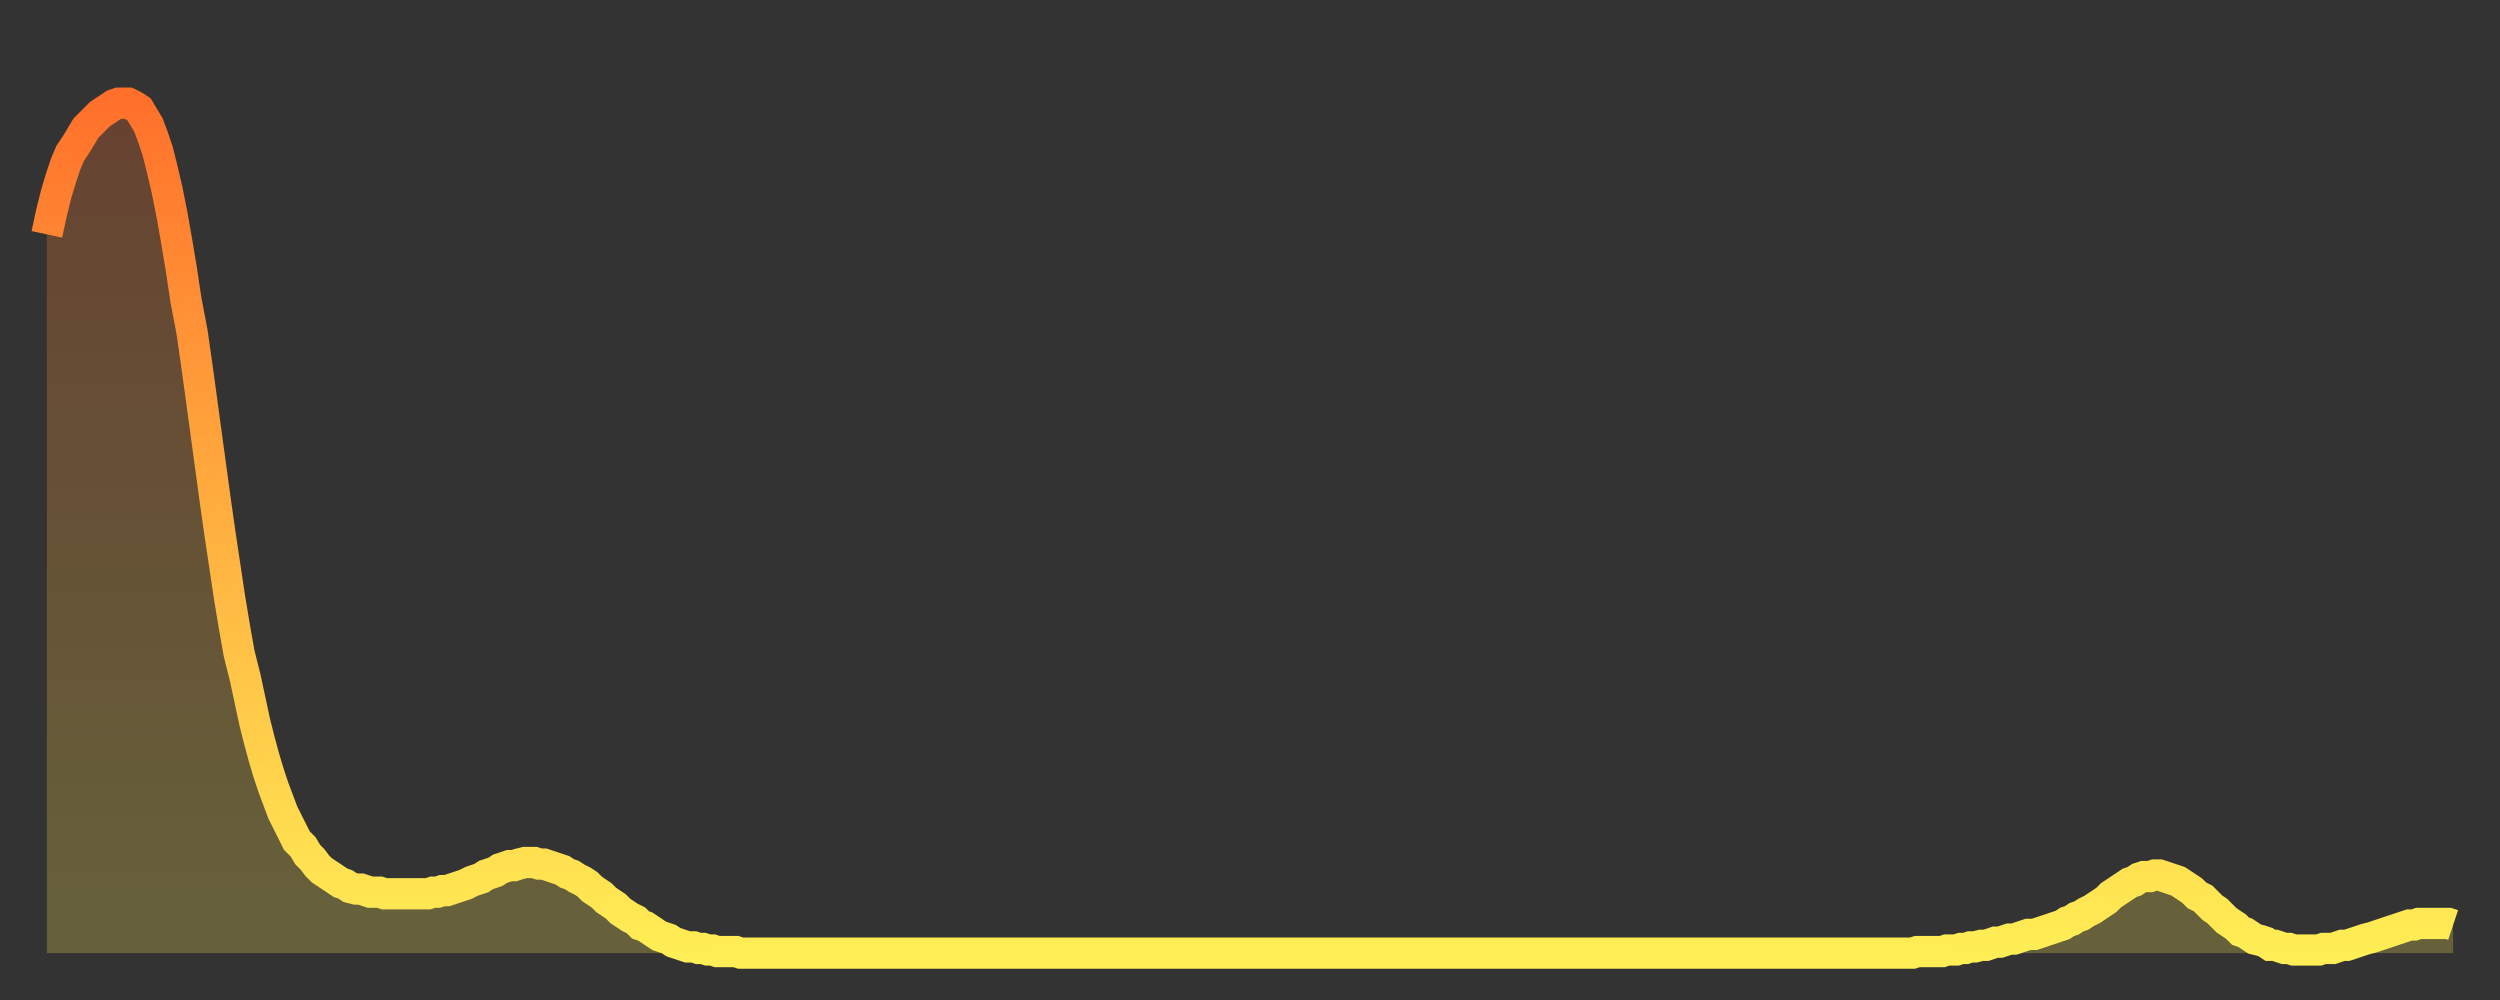
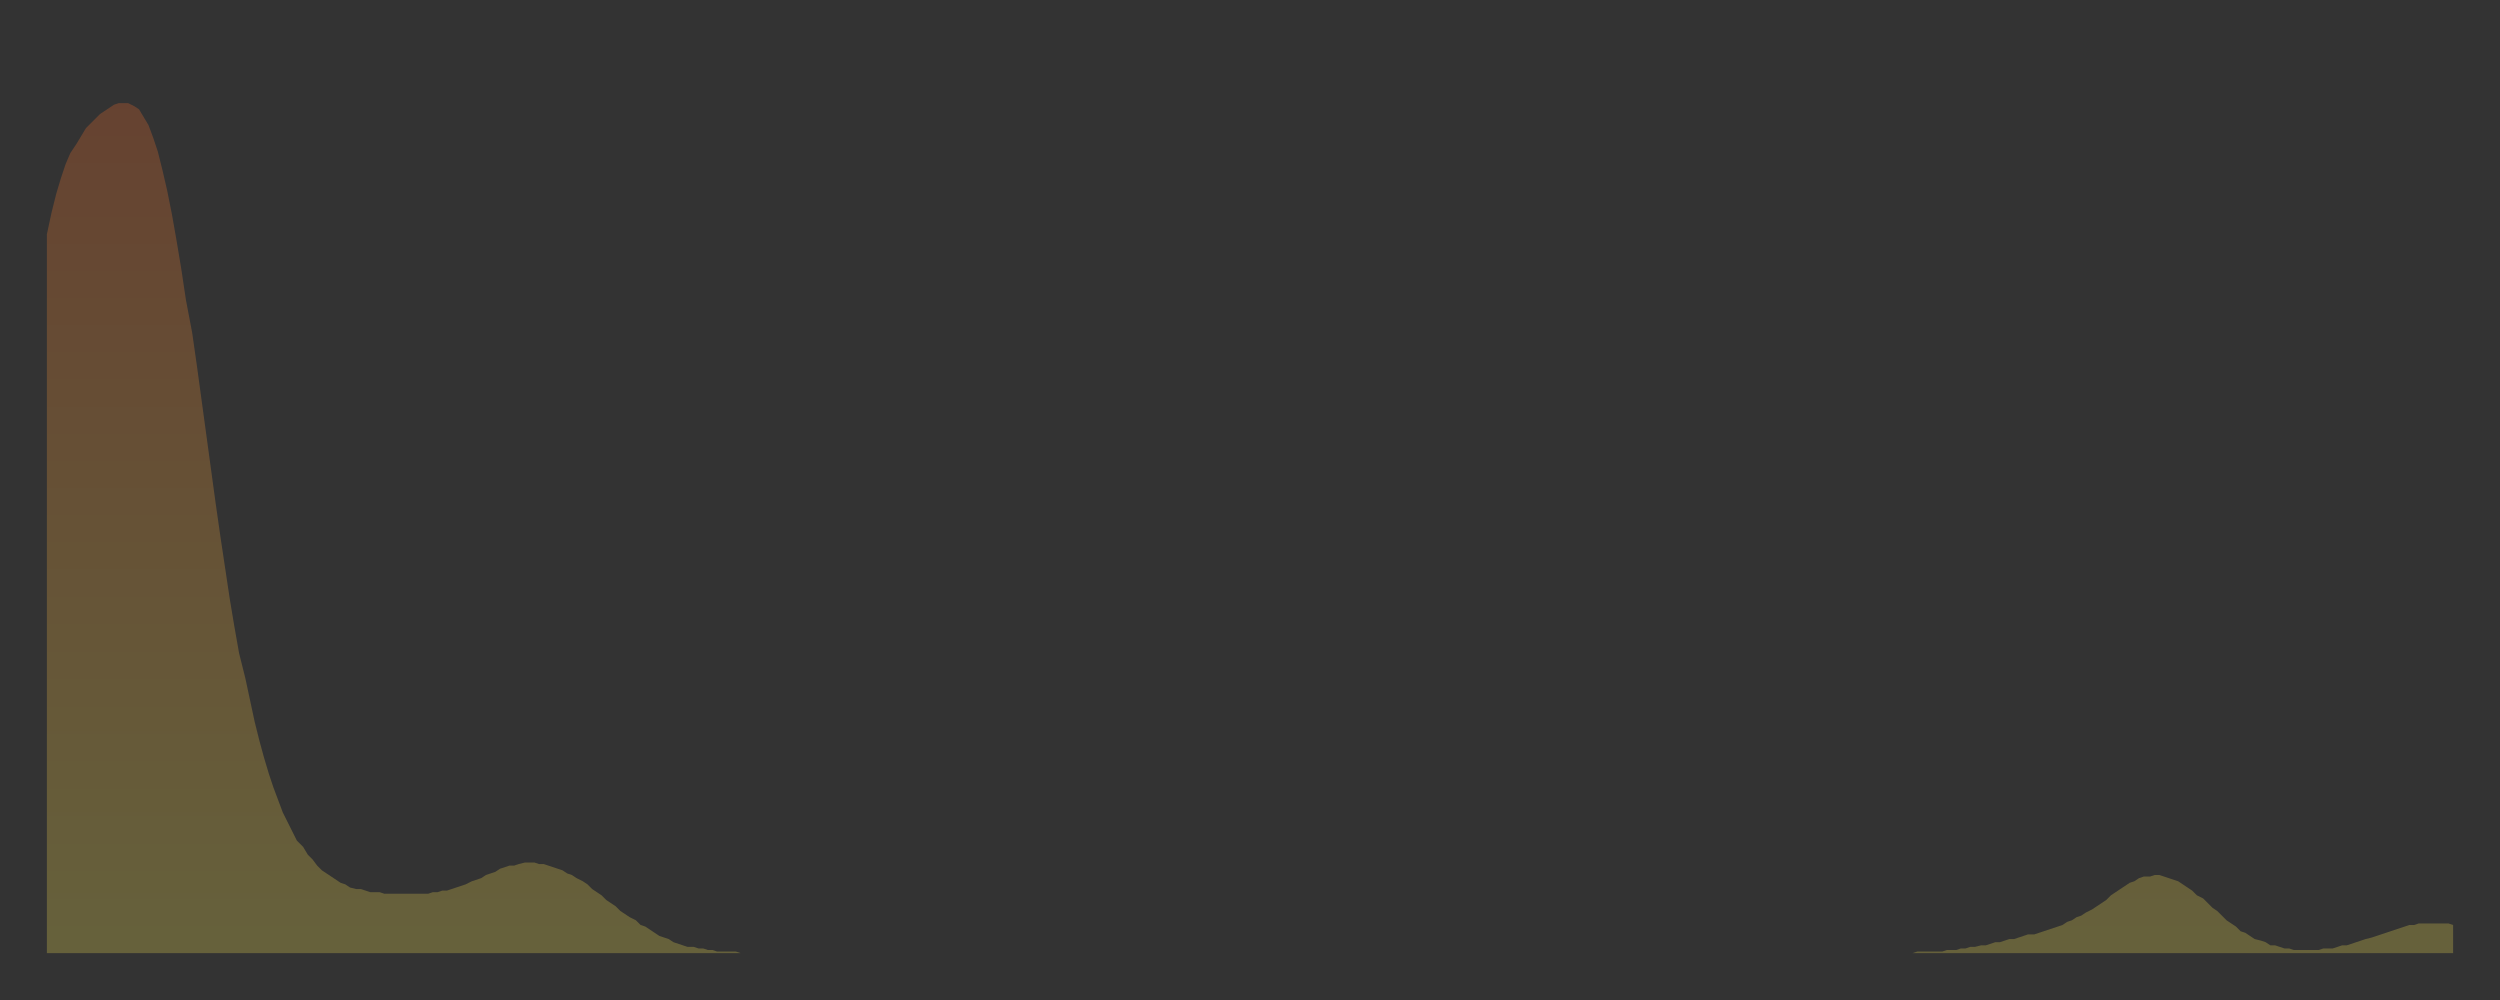
<svg xmlns="http://www.w3.org/2000/svg" baseProfile="full" height="64" version="1.1" width="160">
  <rect width="100%" height="100%" fill="#333333" stroke="none" />
  <defs>
    <linearGradient id="id3477142" x1="0" x2="0" y1="0" y2="1">
      <stop offset="0%" stop-color="#ff712b" />
      <stop offset="50%" stop-color="#ffb040" />
      <stop offset="100%" stop-color="#ffee55" />
    </linearGradient>
  </defs>
  <g transform="translate(3,3)">
    <g>
-       <path d="M 0.0 12.0 0.3 10.6 0.6 9.4 0.9 8.4 1.2 7.5 1.5 6.8 1.9 6.2 2.2 5.7 2.5 5.2 2.8 4.9 3.1 4.6 3.4 4.3 3.7 4.1 4.0 3.9 4.3 3.7 4.6 3.6 4.9 3.6 5.2 3.6 5.6 3.8 5.9 4.0 6.2 4.5 6.5 5.0 6.8 5.8 7.1 6.7 7.4 7.9 7.7 9.2 8.0 10.7 8.3 12.4 8.6 14.2 8.9 16.2 9.3 18.3 9.6 20.4 9.9 22.6 10.2 24.8 10.5 27.0 10.8 29.2 11.1 31.3 11.4 33.3 11.7 35.3 12.0 37.1 12.3 38.8 12.7 40.4 13.0 41.8 13.3 43.2 13.6 44.4 13.9 45.5 14.2 46.5 14.5 47.4 14.8 48.2 15.1 49.0 15.4 49.6 15.7 50.2 16.0 50.8 16.4 51.2 16.7 51.7 17.0 52.0 17.3 52.4 17.6 52.7 17.9 52.9 18.2 53.1 18.5 53.3 18.8 53.5 19.1 53.6 19.4 53.8 19.8 53.9 20.1 53.9 20.4 54.0 20.7 54.1 21.0 54.1 21.3 54.1 21.6 54.2 21.9 54.2 22.2 54.2 22.5 54.2 22.8 54.2 23.1 54.2 23.5 54.2 23.8 54.2 24.1 54.2 24.4 54.2 24.7 54.1 25.0 54.1 25.3 54.0 25.6 54.0 25.9 53.9 26.2 53.8 26.5 53.7 26.8 53.6 27.2 53.4 27.5 53.3 27.8 53.2 28.1 53.0 28.4 52.9 28.7 52.8 29.0 52.6 29.3 52.5 29.6 52.4 29.9 52.4 30.2 52.3 30.6 52.2 30.9 52.2 31.2 52.2 31.5 52.3 31.8 52.3 32.1 52.4 32.4 52.5 32.7 52.6 33.0 52.7 33.3 52.9 33.6 53.0 33.9 53.2 34.3 53.4 34.6 53.6 34.9 53.9 35.2 54.1 35.5 54.3 35.8 54.6 36.1 54.8 36.4 55.0 36.7 55.3 37.0 55.5 37.3 55.7 37.7 55.9 38.0 56.2 38.3 56.3 38.6 56.5 38.9 56.7 39.2 56.9 39.5 57.0 39.8 57.1 40.1 57.3 40.4 57.4 40.7 57.5 41.0 57.6 41.4 57.6 41.7 57.7 42.0 57.7 42.3 57.8 42.6 57.8 42.9 57.9 43.2 57.9 43.5 57.9 43.8 57.9 44.1 57.9 44.4 58.0 44.7 58.0 45.1 58.0 45.4 58.0 45.7 58.0 46.0 58.0 46.3 58.0 46.6 58.0 46.9 58.0 47.2 58.0 47.5 58.0 47.8 58.0 48.1 58.0 48.5 58.0 48.8 58.0 49.1 58.0 49.4 58.0 49.7 58.0 50.0 58.0 50.3 58.0 50.6 58.0 50.9 58.0 51.2 58.0 51.5 58.0 51.8 58.0 52.2 58.0 52.5 58.0 52.8 58.0 53.1 58.0 53.4 58.0 53.7 58.0 54.0 58.0 54.3 58.0 54.6 58.0 54.9 58.0 55.2 58.0 55.6 58.0 55.9 58.0 56.2 58.0 56.5 58.0 56.8 58.0 57.1 58.0 57.4 58.0 57.7 58.0 58.0 58.0 58.3 58.0 58.6 58.0 58.9 58.0 59.3 58.0 59.6 58.0 59.9 58.0 60.2 58.0 60.5 58.0 60.8 58.0 61.1 58.0 61.4 58.0 61.7 58.0 62.0 58.0 62.3 58.0 62.6 58.0 63.0 58.0 63.3 58.0 63.6 58.0 63.9 58.0 64.2 58.0 64.5 58.0 64.8 58.0 65.1 58.0 65.4 58.0 65.7 58.0 66.0 58.0 66.4 58.0 66.7 58.0 67.0 58.0 67.3 58.0 67.6 58.0 67.9 58.0 68.2 58.0 68.5 58.0 68.8 58.0 69.1 58.0 69.4 58.0 69.7 58.0 70.1 58.0 70.4 58.0 70.7 58.0 71.0 58.0 71.3 58.0 71.6 58.0 71.9 58.0 72.2 58.0 72.5 58.0 72.8 58.0 73.1 58.0 73.5 58.0 73.8 58.0 74.1 58.0 74.4 58.0 74.7 58.0 75.0 58.0 75.3 58.0 75.6 58.0 75.9 58.0 76.2 58.0 76.5 58.0 76.8 58.0 77.2 58.0 77.5 58.0 77.8 58.0 78.1 58.0 78.4 58.0 78.7 58.0 79.0 58.0 79.3 58.0 79.6 58.0 79.9 58.0 80.2 58.0 80.5 58.0 80.9 58.0 81.2 58.0 81.5 58.0 81.8 58.0 82.1 58.0 82.4 58.0 82.7 58.0 83.0 58.0 83.3 58.0 83.6 58.0 83.9 58.0 84.3 58.0 84.6 58.0 84.9 58.0 85.2 58.0 85.5 58.0 85.8 58.0 86.1 58.0 86.4 58.0 86.7 58.0 87.0 58.0 87.3 58.0 87.6 58.0 88.0 58.0 88.3 58.0 88.6 58.0 88.9 58.0 89.2 58.0 89.5 58.0 89.8 58.0 90.1 58.0 90.4 58.0 90.7 58.0 91.0 58.0 91.4 58.0 91.7 58.0 92.0 58.0 92.3 58.0 92.6 58.0 92.9 58.0 93.2 58.0 93.5 58.0 93.8 58.0 94.1 58.0 94.4 58.0 94.7 58.0 95.1 58.0 95.4 58.0 95.7 58.0 96.0 58.0 96.3 58.0 96.6 58.0 96.9 58.0 97.2 58.0 97.5 58.0 97.8 58.0 98.1 58.0 98.4 58.0 98.8 58.0 99.1 58.0 99.4 58.0 99.7 58.0 100.0 58.0 100.3 58.0 100.6 58.0 100.9 58.0 101.2 58.0 101.5 58.0 101.8 58.0 102.2 58.0 102.5 58.0 102.8 58.0 103.1 58.0 103.4 58.0 103.7 58.0 104.0 58.0 104.3 58.0 104.6 58.0 104.9 58.0 105.2 58.0 105.5 58.0 105.9 58.0 106.2 58.0 106.5 58.0 106.8 58.0 107.1 58.0 107.4 58.0 107.7 58.0 108.0 58.0 108.3 58.0 108.6 58.0 108.9 58.0 109.3 58.0 109.6 58.0 109.9 58.0 110.2 58.0 110.5 58.0 110.8 58.0 111.1 58.0 111.4 58.0 111.7 58.0 112.0 58.0 112.3 58.0 112.6 58.0 113.0 58.0 113.3 58.0 113.6 58.0 113.9 58.0 114.2 58.0 114.5 58.0 114.8 58.0 115.1 58.0 115.4 58.0 115.7 58.0 116.0 58.0 116.3 58.0 116.7 58.0 117.0 58.0 117.3 58.0 117.6 58.0 117.9 58.0 118.2 58.0 118.5 58.0 118.8 58.0 119.1 58.0 119.4 58.0 119.7 57.9 120.1 57.9 120.4 57.9 120.7 57.9 121.0 57.9 121.3 57.9 121.6 57.8 121.9 57.8 122.2 57.8 122.5 57.7 122.8 57.7 123.1 57.6 123.4 57.6 123.8 57.5 124.1 57.5 124.4 57.4 124.7 57.3 125.0 57.3 125.3 57.2 125.6 57.1 125.9 57.1 126.2 57.0 126.5 56.9 126.8 56.8 127.2 56.8 127.5 56.7 127.8 56.6 128.1 56.5 128.4 56.4 128.7 56.3 129.0 56.2 129.3 56.0 129.6 55.9 129.9 55.7 130.2 55.6 130.5 55.4 130.9 55.2 131.2 55.0 131.5 54.8 131.8 54.6 132.1 54.3 132.4 54.1 132.7 53.9 133.0 53.7 133.3 53.5 133.6 53.4 133.9 53.2 134.2 53.1 134.6 53.1 134.9 53.0 135.2 53.0 135.5 53.1 135.8 53.2 136.1 53.3 136.4 53.4 136.7 53.6 137.0 53.8 137.3 54.0 137.6 54.3 138.0 54.5 138.3 54.8 138.6 55.1 138.9 55.3 139.2 55.6 139.5 55.9 139.8 56.1 140.1 56.3 140.4 56.6 140.7 56.7 141.0 56.9 141.3 57.1 141.7 57.2 142.0 57.3 142.3 57.5 142.6 57.5 142.9 57.6 143.2 57.7 143.5 57.7 143.8 57.8 144.1 57.8 144.4 57.8 144.7 57.8 145.1 57.8 145.4 57.8 145.7 57.7 146.0 57.7 146.3 57.7 146.6 57.6 146.9 57.5 147.2 57.5 147.5 57.4 147.8 57.3 148.1 57.2 148.4 57.1 148.8 57.0 149.1 56.9 149.4 56.8 149.7 56.7 150.0 56.6 150.3 56.5 150.6 56.4 150.9 56.3 151.2 56.2 151.5 56.2 151.8 56.1 152.1 56.1 152.5 56.1 152.8 56.1 153.1 56.1 153.4 56.1 153.7 56.1 154.0 56.2" fill="none" id="graph-curve" opacity="1" stroke="url(#id3477142)" stroke-width="2" />
      <path d="M 0 58 L 0.0 12.0 0.3 10.6 0.6 9.4 0.9 8.4 1.2 7.5 1.5 6.8 1.9 6.2 2.2 5.7 2.5 5.2 2.8 4.9 3.1 4.6 3.4 4.3 3.7 4.1 4.0 3.9 4.3 3.7 4.6 3.6 4.9 3.6 5.2 3.6 5.6 3.8 5.9 4.0 6.2 4.5 6.5 5.0 6.8 5.8 7.1 6.7 7.4 7.9 7.7 9.2 8.0 10.7 8.3 12.4 8.6 14.2 8.9 16.2 9.3 18.3 9.6 20.4 9.9 22.6 10.2 24.8 10.5 27.0 10.8 29.2 11.1 31.3 11.4 33.3 11.7 35.3 12.0 37.1 12.3 38.8 12.7 40.4 13.0 41.8 13.3 43.2 13.6 44.4 13.9 45.5 14.2 46.5 14.5 47.4 14.8 48.2 15.1 49.0 15.4 49.6 15.7 50.2 16.0 50.8 16.4 51.2 16.7 51.7 17.0 52.0 17.3 52.4 17.6 52.7 17.9 52.9 18.2 53.1 18.5 53.3 18.8 53.5 19.1 53.6 19.4 53.8 19.8 53.9 20.1 53.9 20.4 54.0 20.7 54.1 21.0 54.1 21.3 54.1 21.6 54.2 21.9 54.2 22.2 54.2 22.5 54.2 22.8 54.2 23.1 54.2 23.5 54.2 23.8 54.2 24.1 54.2 24.4 54.2 24.7 54.1 25.0 54.1 25.3 54.0 25.6 54.0 25.9 53.9 26.2 53.8 26.5 53.7 26.8 53.6 27.2 53.4 27.5 53.3 27.8 53.2 28.1 53.0 28.4 52.9 28.7 52.8 29.0 52.6 29.3 52.5 29.6 52.4 29.9 52.4 30.2 52.3 30.6 52.2 30.9 52.2 31.2 52.2 31.5 52.3 31.8 52.3 32.1 52.4 32.4 52.5 32.7 52.6 33.0 52.7 33.3 52.9 33.6 53.0 33.9 53.2 34.3 53.4 34.6 53.6 34.9 53.9 35.2 54.1 35.5 54.3 35.8 54.6 36.1 54.8 36.4 55.0 36.7 55.3 37.0 55.5 37.3 55.7 37.7 55.9 38.0 56.2 38.3 56.3 38.6 56.5 38.9 56.7 39.2 56.9 39.5 57.0 39.8 57.1 40.1 57.3 40.4 57.4 40.7 57.5 41.0 57.6 41.4 57.6 41.7 57.7 42.0 57.7 42.3 57.8 42.6 57.8 42.9 57.9 43.2 57.9 43.5 57.9 43.8 57.9 44.1 57.9 44.4 58.0 44.7 58.0 45.1 58.0 45.4 58.0 45.7 58.0 46.0 58.0 46.3 58.0 46.6 58.0 46.9 58.0 47.2 58.0 47.5 58.0 47.8 58.0 48.1 58.0 48.5 58.0 48.8 58.0 49.1 58.0 49.4 58.0 49.7 58.0 50.0 58.0 50.3 58.0 50.6 58.0 50.9 58.0 51.2 58.0 51.5 58.0 51.8 58.0 52.2 58.0 52.5 58.0 52.8 58.0 53.1 58.0 53.4 58.0 53.7 58.0 54.0 58.0 54.3 58.0 54.6 58.0 54.9 58.0 55.2 58.0 55.6 58.0 55.9 58.0 56.2 58.0 56.5 58.0 56.8 58.0 57.1 58.0 57.4 58.0 57.7 58.0 58.0 58.0 58.3 58.0 58.6 58.0 58.9 58.0 59.3 58.0 59.6 58.0 59.9 58.0 60.2 58.0 60.5 58.0 60.8 58.0 61.1 58.0 61.4 58.0 61.7 58.0 62.0 58.0 62.3 58.0 62.6 58.0 63.0 58.0 63.3 58.0 63.6 58.0 63.9 58.0 64.2 58.0 64.5 58.0 64.8 58.0 65.1 58.0 65.4 58.0 65.7 58.0 66.0 58.0 66.4 58.0 66.7 58.0 67.0 58.0 67.3 58.0 67.6 58.0 67.9 58.0 68.2 58.0 68.5 58.0 68.8 58.0 69.1 58.0 69.4 58.0 69.7 58.0 70.1 58.0 70.4 58.0 70.7 58.0 71.0 58.0 71.3 58.0 71.6 58.0 71.9 58.0 72.2 58.0 72.5 58.0 72.8 58.0 73.1 58.0 73.5 58.0 73.8 58.0 74.1 58.0 74.4 58.0 74.7 58.0 75.0 58.0 75.3 58.0 75.6 58.0 75.9 58.0 76.2 58.0 76.5 58.0 76.8 58.0 77.2 58.0 77.5 58.0 77.8 58.0 78.1 58.0 78.4 58.0 78.7 58.0 79.0 58.0 79.3 58.0 79.6 58.0 79.9 58.0 80.2 58.0 80.5 58.0 80.9 58.0 81.2 58.0 81.5 58.0 81.8 58.0 82.1 58.0 82.4 58.0 82.7 58.0 83.0 58.0 83.3 58.0 83.6 58.0 83.9 58.0 84.3 58.0 84.6 58.0 84.9 58.0 85.2 58.0 85.5 58.0 85.8 58.0 86.1 58.0 86.4 58.0 86.7 58.0 87.0 58.0 87.3 58.0 87.6 58.0 88.0 58.0 88.3 58.0 88.6 58.0 88.9 58.0 89.2 58.0 89.5 58.0 89.8 58.0 90.1 58.0 90.4 58.0 90.7 58.0 91.0 58.0 91.4 58.0 91.7 58.0 92.0 58.0 92.3 58.0 92.6 58.0 92.9 58.0 93.2 58.0 93.5 58.0 93.8 58.0 94.1 58.0 94.4 58.0 94.7 58.0 95.1 58.0 95.4 58.0 95.7 58.0 96.0 58.0 96.3 58.0 96.6 58.0 96.9 58.0 97.2 58.0 97.5 58.0 97.8 58.0 98.1 58.0 98.4 58.0 98.8 58.0 99.1 58.0 99.4 58.0 99.7 58.0 100.0 58.0 100.3 58.0 100.6 58.0 100.9 58.0 101.2 58.0 101.5 58.0 101.8 58.0 102.2 58.0 102.5 58.0 102.8 58.0 103.1 58.0 103.4 58.0 103.7 58.0 104.0 58.0 104.3 58.0 104.6 58.0 104.9 58.0 105.2 58.0 105.5 58.0 105.9 58.0 106.2 58.0 106.5 58.0 106.8 58.0 107.1 58.0 107.4 58.0 107.7 58.0 108.0 58.0 108.3 58.0 108.6 58.0 108.9 58.0 109.3 58.0 109.6 58.0 109.9 58.0 110.2 58.0 110.5 58.0 110.8 58.0 111.1 58.0 111.4 58.0 111.7 58.0 112.0 58.0 112.3 58.0 112.6 58.0 113.0 58.0 113.3 58.0 113.6 58.0 113.9 58.0 114.2 58.0 114.5 58.0 114.8 58.0 115.1 58.0 115.4 58.0 115.7 58.0 116.0 58.0 116.3 58.0 116.7 58.0 117.0 58.0 117.3 58.0 117.6 58.0 117.9 58.0 118.2 58.0 118.5 58.0 118.8 58.0 119.1 58.0 119.4 58.0 119.7 57.9 120.1 57.9 120.4 57.9 120.7 57.9 121.0 57.9 121.3 57.9 121.6 57.8 121.9 57.8 122.2 57.8 122.5 57.7 122.8 57.7 123.1 57.6 123.4 57.6 123.8 57.5 124.1 57.5 124.4 57.4 124.7 57.3 125.0 57.3 125.3 57.2 125.6 57.1 125.9 57.1 126.2 57.0 126.5 56.9 126.8 56.8 127.2 56.8 127.5 56.7 127.8 56.6 128.1 56.5 128.4 56.4 128.7 56.3 129.0 56.2 129.3 56.0 129.6 55.9 129.9 55.7 130.2 55.6 130.5 55.4 130.9 55.2 131.2 55.0 131.5 54.8 131.8 54.6 132.1 54.3 132.4 54.1 132.7 53.9 133.0 53.7 133.3 53.5 133.6 53.4 133.9 53.2 134.2 53.1 134.6 53.1 134.9 53.0 135.2 53.0 135.5 53.1 135.8 53.2 136.1 53.3 136.4 53.4 136.7 53.6 137.0 53.8 137.3 54.0 137.6 54.3 138.0 54.5 138.3 54.8 138.6 55.1 138.9 55.3 139.2 55.6 139.5 55.9 139.8 56.1 140.1 56.3 140.4 56.6 140.7 56.7 141.0 56.9 141.3 57.1 141.7 57.2 142.0 57.3 142.3 57.5 142.6 57.5 142.9 57.6 143.2 57.7 143.5 57.7 143.8 57.8 144.1 57.8 144.4 57.8 144.7 57.8 145.1 57.8 145.4 57.8 145.7 57.7 146.0 57.7 146.3 57.7 146.6 57.6 146.9 57.5 147.2 57.5 147.5 57.4 147.8 57.3 148.1 57.2 148.4 57.1 148.8 57.0 149.1 56.9 149.4 56.8 149.7 56.7 150.0 56.6 150.3 56.5 150.6 56.4 150.9 56.3 151.2 56.2 151.5 56.2 151.8 56.1 152.1 56.1 152.5 56.1 152.8 56.1 153.1 56.1 153.4 56.1 153.7 56.1 154.0 56.2 154 58" fill="url(#id3477142)" fill-opacity=".25" id="graph-shadow" />
    </g>
  </g>
</svg>